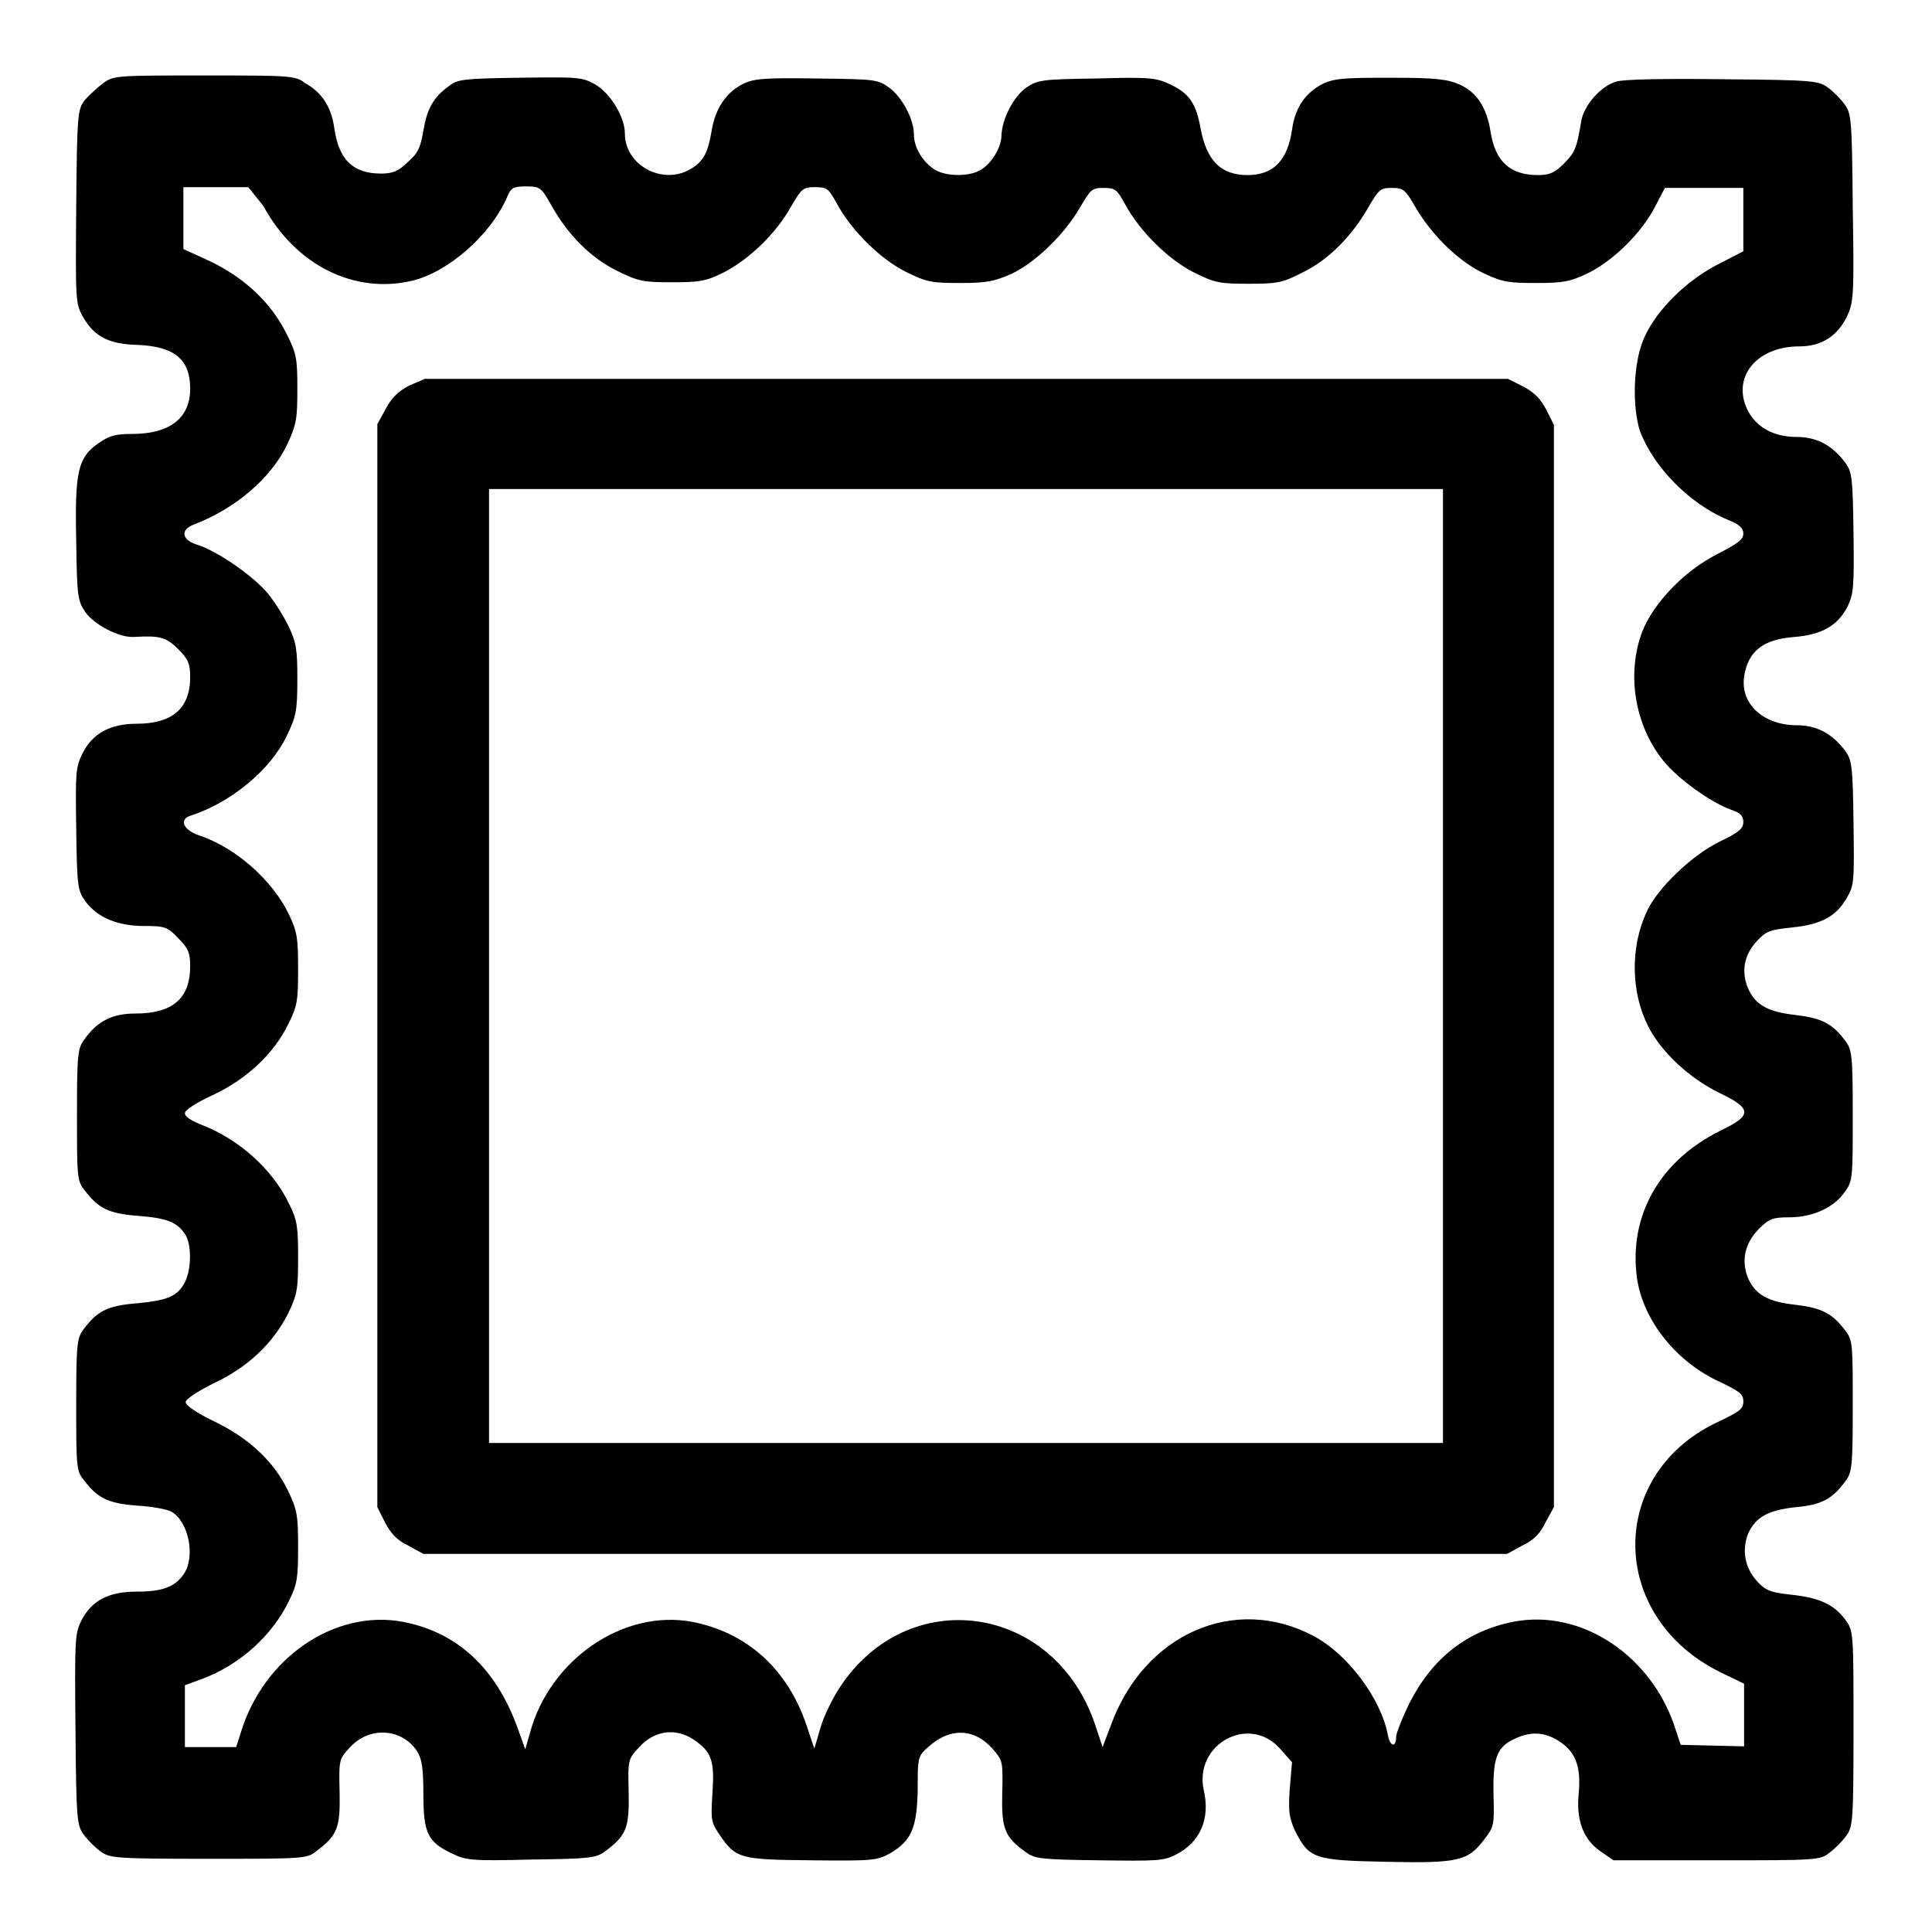
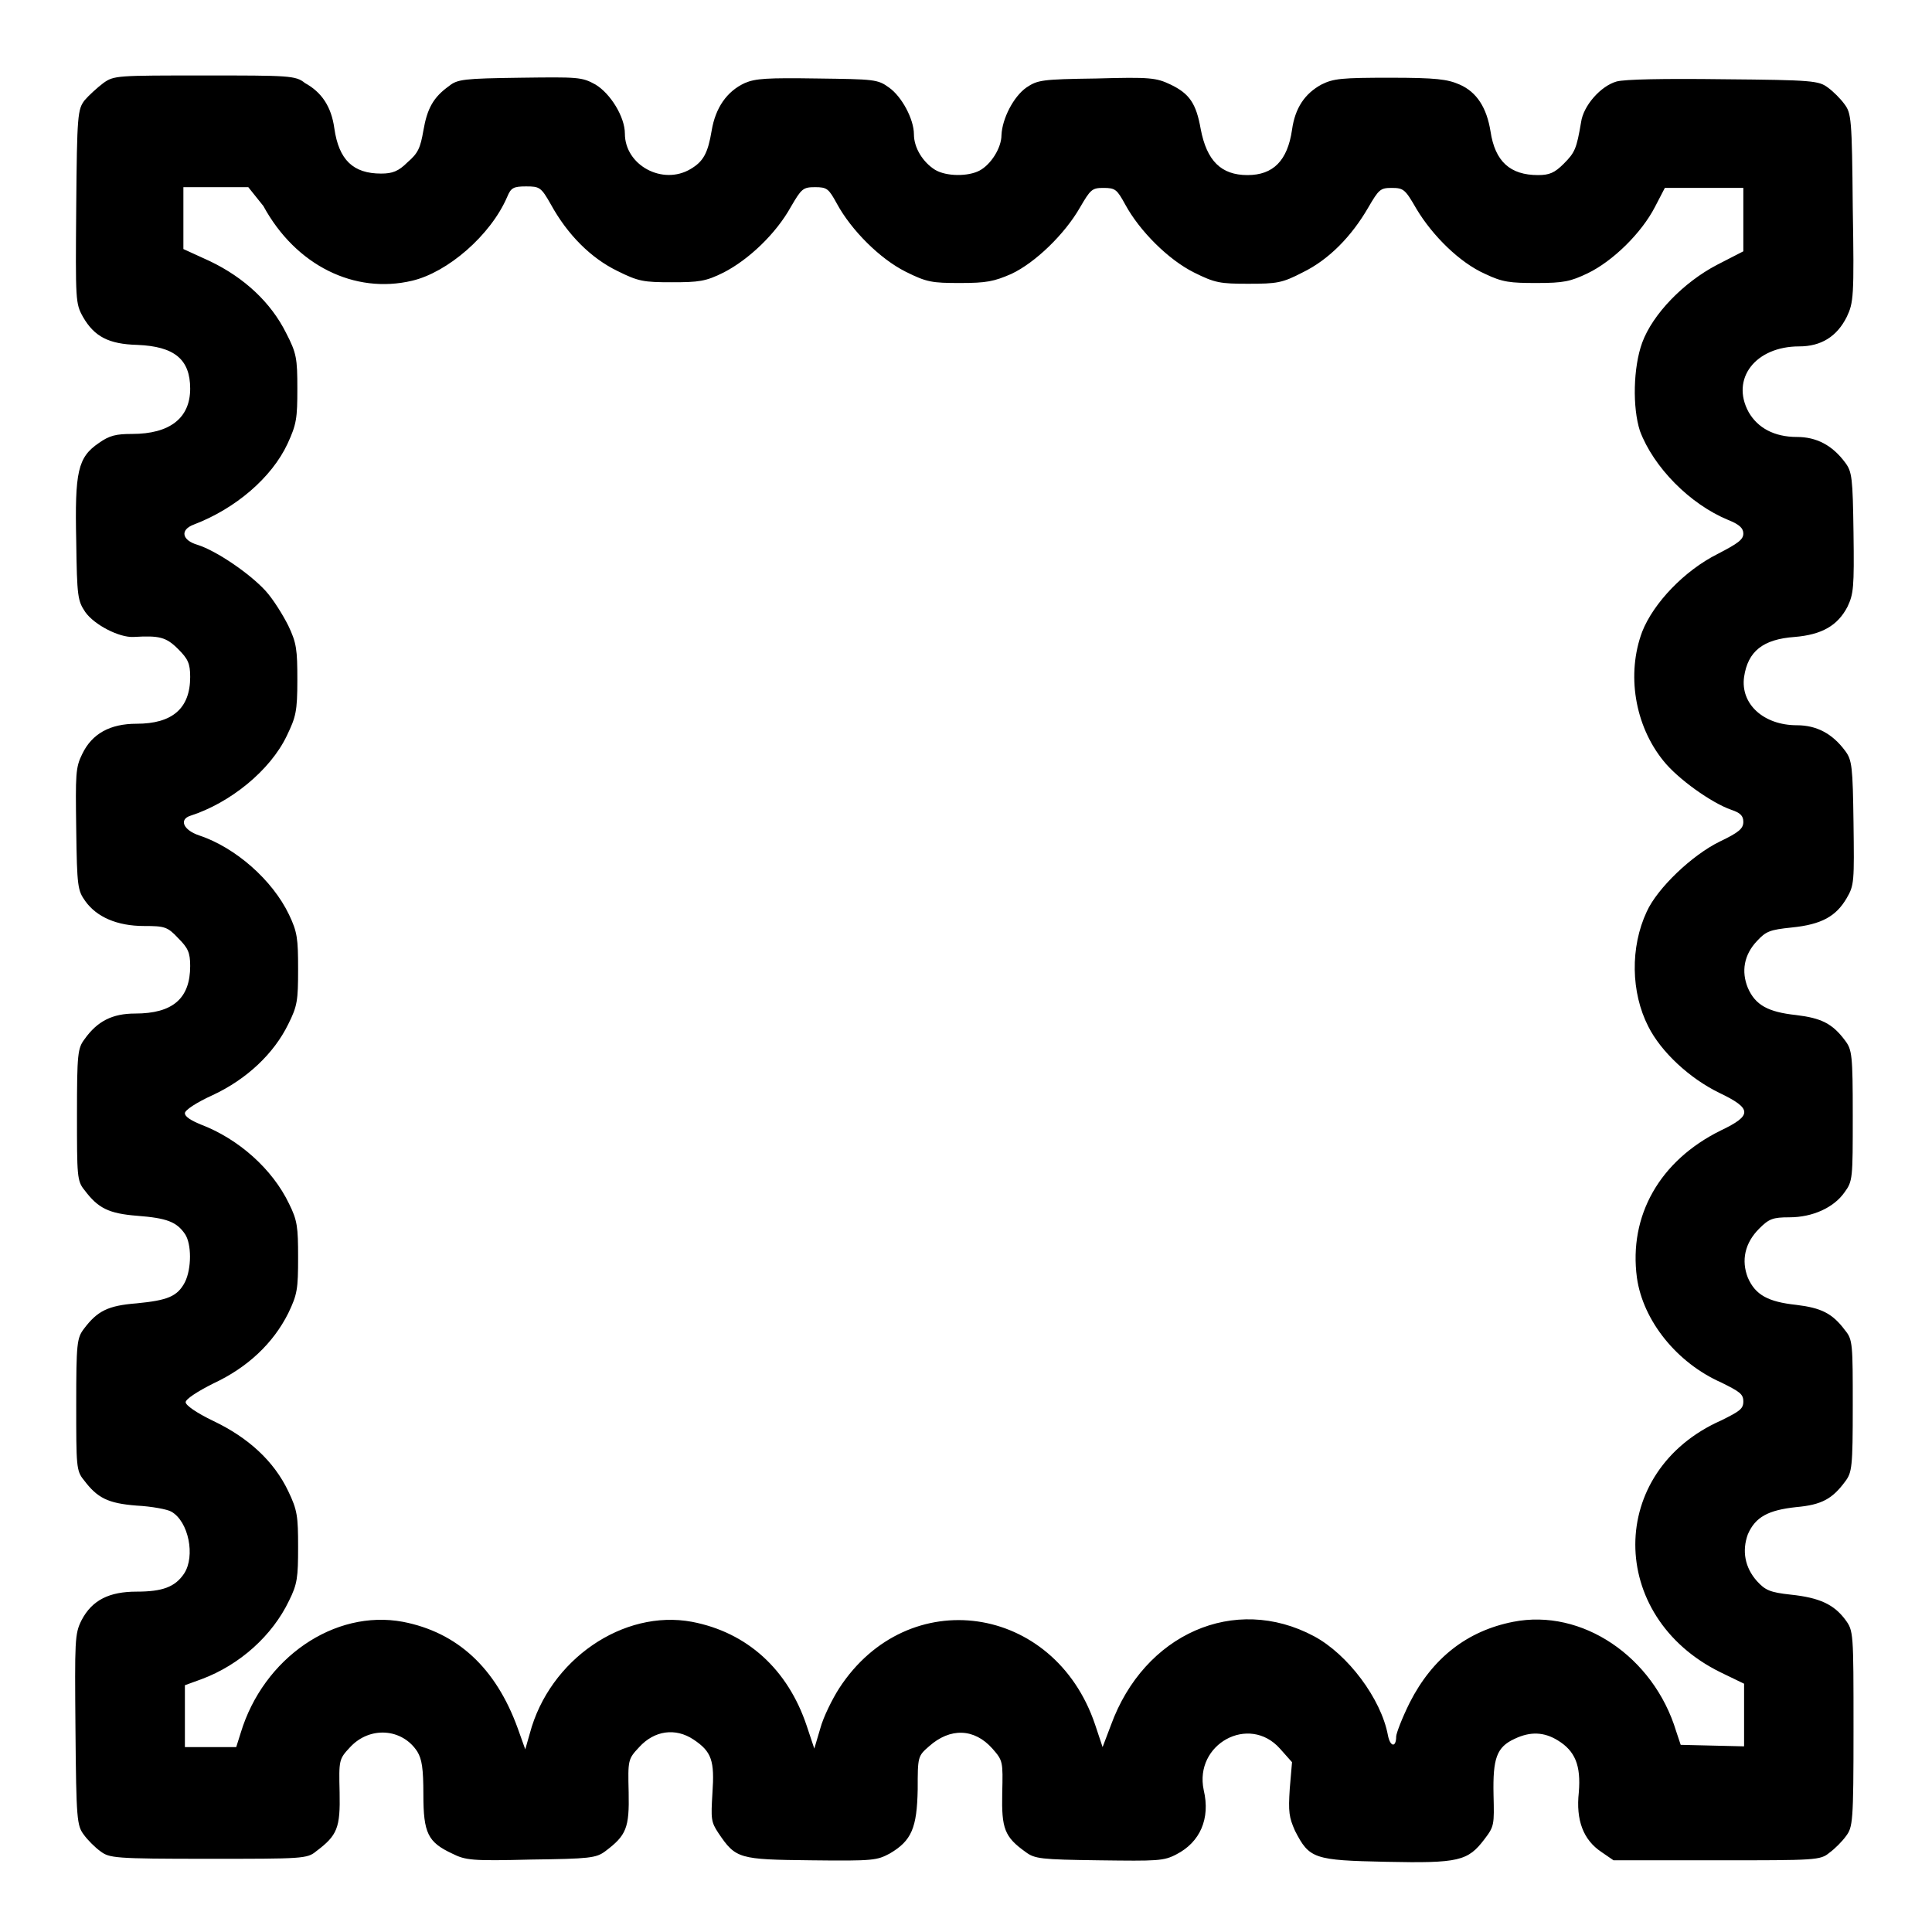
<svg xmlns="http://www.w3.org/2000/svg" version="1.1" x="0px" y="0px" viewBox="0 0 256 256" enable-background="new 0 0 256 256" xml:space="preserve">
  <g>
    <g>
      <g>
        <path fill="#000000" d="M13.7,11c-0.8,0.6-2,1.7-2.5,2.3c-0.9,1.2-1,1.9-1.1,14.1C10,39.9,10,40.2,11,42c1.5,2.6,3.4,3.6,7.2,3.7c4.9,0.2,7,1.9,7,5.8c0,3.9-2.7,6-7.7,6c-2.1,0-3,0.2-4.4,1.2c-2.8,1.9-3.2,3.8-3,13c0.1,7.4,0.2,7.9,1.2,9.4c1.2,1.7,4.5,3.4,6.4,3.3c3.4-0.2,4.3,0,5.9,1.6c1.3,1.3,1.6,1.9,1.6,3.7c0,4.2-2.4,6.2-7.1,6.2c-3.5,0-5.9,1.3-7.2,4c-0.9,1.8-0.9,2.7-0.8,10c0.1,7.6,0.2,8.1,1.2,9.5c1.5,2.1,4.2,3.3,7.8,3.3c2.7,0,3.1,0.1,4.5,1.6c1.3,1.3,1.6,1.9,1.6,3.7c0,4.3-2.3,6.3-7.3,6.3c-3,0-5,1-6.7,3.4c-0.9,1.2-1,1.9-1,10c0,8.1,0,8.8,1,10c1.8,2.4,3.2,3.1,7,3.4c3.9,0.3,5.2,0.8,6.3,2.4c0.9,1.3,0.9,4.6,0,6.4c-1,1.9-2.3,2.4-6.4,2.8c-3.8,0.3-5.2,1-7,3.4c-0.9,1.2-1,1.9-1,10c0,8.1,0,8.8,1,10c1.8,2.4,3.2,3.1,7,3.4c2,0.1,4.1,0.5,4.6,0.8c2.3,1.3,3.2,5.9,1.7,8.2c-1.2,1.8-2.9,2.4-6.3,2.4c-3.6,0-5.9,1.1-7.3,3.8c-0.9,1.8-0.9,2.6-0.8,14.5c0.1,11.9,0.2,12.7,1.1,13.9c0.5,0.7,1.5,1.7,2.2,2.2c1.2,0.9,1.8,1,14.3,1c12.5,0,13.1,0,14.3-1c2.8-2.1,3.2-3.1,3.1-7.8c-0.1-4.3-0.1-4.4,1.4-6c2.6-2.8,6.9-2.5,8.9,0.6c0.6,1,0.8,2.2,0.8,5.7c0,5.1,0.6,6.3,3.8,7.8c1.8,0.9,2.6,1,10.5,0.8c7.7-0.1,8.6-0.2,9.8-1.1c2.8-2.1,3.2-3.1,3.1-7.8c-0.1-4.3-0.1-4.4,1.4-6c2-2.2,4.8-2.6,7.2-1c2.4,1.6,2.8,2.8,2.5,7.1c-0.2,3.4-0.2,3.8,0.8,5.3c2.3,3.4,2.7,3.5,12.3,3.6c8.3,0.1,8.7,0,10.4-0.9c2.9-1.7,3.6-3.4,3.7-8.5c0-4.3,0-4.4,1.5-5.7c2.8-2.5,6-2.4,8.4,0.3c1.4,1.6,1.4,1.7,1.3,5.9c-0.1,4.7,0.3,5.8,3.1,7.8c1.2,0.9,2,1,9.7,1.1c7.8,0.1,8.6,0.1,10.3-0.8c3.1-1.6,4.5-4.7,3.6-8.5c-1.3-6.1,6-10.1,10.1-5.5l1.6,1.8l-0.3,3.5c-0.2,3.1-0.1,3.8,0.7,5.6c1.9,3.7,2.5,3.9,12.1,4.1c9.6,0.2,10.8-0.1,13-3c1.3-1.7,1.3-1.9,1.2-5.9c-0.1-4.8,0.4-6.3,2.8-7.4c2.1-1,3.9-0.9,5.7,0.2c2.3,1.4,3.1,3.3,2.8,6.9c-0.4,3.7,0.6,6.3,3,7.9l1.6,1.1h13.7c13.1,0,13.7,0,14.9-1c0.7-0.5,1.7-1.5,2.2-2.2c0.9-1.2,1-1.8,1-14.2c0-12.9,0-13-1.1-14.5c-1.5-2-3.4-2.9-7.2-3.3c-2.8-0.3-3.4-0.6-4.5-1.8c-1.6-1.8-2-4-1.2-6.2c1-2.3,2.7-3.2,6.4-3.6c3.4-0.3,4.8-1.1,6.5-3.4c0.9-1.2,1-1.9,1-10c0-8.1,0-8.8-1-10c-1.7-2.3-3.2-3-6.5-3.4c-3.7-0.4-5.4-1.3-6.4-3.6c-0.9-2.3-0.4-4.6,1.5-6.5c1.3-1.3,1.8-1.5,4-1.5c3.1,0,5.9-1.3,7.3-3.3c1.1-1.5,1.1-1.8,1.1-10.2c0-8-0.1-8.7-1-9.9c-1.7-2.3-3.2-3-6.5-3.4c-3.7-0.4-5.4-1.3-6.4-3.6c-0.9-2.2-0.5-4.4,1.2-6.2c1.2-1.3,1.7-1.5,4.6-1.8c4-0.4,5.9-1.5,7.3-3.9c1-1.7,1-2.2,0.9-10c-0.1-7.4-0.2-8.3-1.1-9.5c-1.7-2.3-3.8-3.4-6.4-3.4c-4.4,0-7.5-2.8-7-6.4c0.5-3.4,2.5-5,6.7-5.3c3.6-0.3,5.7-1.5,7-4c0.8-1.7,0.9-2.5,0.8-9.8c-0.1-7.3-0.2-8.1-1.1-9.3c-1.7-2.3-3.8-3.4-6.4-3.4c-3,0-5.2-1.2-6.4-3.3c-2.4-4.4,0.9-8.7,6.7-8.7c2.9,0,5-1.3,6.3-3.9c0.9-1.9,1-2.6,0.8-14.5c-0.1-11.8-0.2-12.5-1.1-13.7c-0.5-0.7-1.5-1.7-2.2-2.2c-1.2-0.9-2-1-13.8-1.1c-8-0.1-13.1,0-14.2,0.3c-2.1,0.6-4.4,3.2-4.7,5.4c-0.6,3.5-0.8,4-2.3,5.5c-1.2,1.2-1.9,1.5-3.4,1.5c-3.7,0-5.7-1.8-6.3-5.8c-0.5-3.1-1.8-5.2-4.1-6.2c-1.6-0.7-3.1-0.9-9.2-0.9c-6.4,0-7.5,0.1-9.1,0.9c-2.2,1.2-3.5,3.1-3.9,6c-0.6,4.1-2.5,6-5.9,6c-3.5,0-5.4-1.9-6.2-6.1c-0.6-3.4-1.5-4.7-4-5.9c-1.9-0.9-2.7-1-9.8-0.8c-7.3,0.1-7.8,0.2-9.3,1.2c-1.7,1.2-3.2,4.1-3.3,6.3c0,1.7-1.4,3.9-2.9,4.7c-1.5,0.8-4.4,0.8-5.9-0.1c-1.6-1-2.8-2.9-2.8-4.7c0-2-1.6-5-3.3-6.2c-1.5-1.1-2-1.1-9.5-1.2c-6.7-0.1-8.2,0-9.6,0.6c-2.4,1.1-3.9,3.3-4.4,6.3c-0.5,3-1.1,4.1-2.8,5.1c-3.7,2.2-8.7-0.5-8.7-4.7c0-2.2-1.9-5.3-3.9-6.5c-1.8-1-2.3-1-10-0.9c-7.4,0.1-8.3,0.2-9.4,1.1c-2.1,1.5-2.9,3-3.4,5.9c-0.4,2.3-0.7,3-2.1,4.2c-1.2,1.2-2,1.5-3.5,1.5c-3.7,0-5.6-1.8-6.2-6c-0.4-2.9-1.7-4.8-3.9-6C39.2,10,38.2,10,27.1,10C15.5,10,15.1,10,13.7,11z M34.9,27.3C39.2,35.2,47,39,54.6,37.2c4.7-1.1,10.4-6,12.6-11.1c0.5-1.2,0.8-1.4,2.5-1.4c1.8,0,2,0.1,3.3,2.4c2.2,4,5.3,7.1,8.8,8.8c2.8,1.4,3.5,1.5,7.2,1.5c3.6,0,4.5-0.1,6.9-1.3c3.3-1.7,6.9-5.1,8.9-8.7c1.4-2.4,1.6-2.6,3.2-2.6s1.8,0.2,2.9,2.2c1.9,3.5,5.7,7.3,9.1,9c2.8,1.4,3.5,1.5,7.2,1.5c3.5,0,4.5-0.2,6.8-1.2c3.2-1.5,7.1-5.3,9.1-8.8c1.4-2.4,1.6-2.6,3.1-2.6c1.6,0,1.8,0.2,2.9,2.2c1.9,3.5,5.7,7.3,9.1,9c2.8,1.4,3.5,1.5,7.2,1.5c3.8,0,4.5-0.1,7.2-1.5c3.5-1.7,6.5-4.8,8.7-8.6c1.4-2.4,1.6-2.6,3.1-2.6c1.6,0,1.8,0.2,3.3,2.8c2.1,3.5,5.7,7.1,9.1,8.6c2.3,1.1,3.3,1.2,6.8,1.2c3.6,0,4.5-0.2,6.8-1.3c3.3-1.6,7.1-5.3,8.9-8.8l1.3-2.5h5.2h5.2V29v4.3l-3.5,1.8c-4.4,2.3-8.5,6.5-9.9,10.3c-1.2,3.3-1.3,8.6-0.3,11.7c1.8,4.8,6.6,9.7,11.7,11.8c1.5,0.6,2,1.1,2,1.8c0,0.8-0.7,1.3-3.4,2.7c-4.4,2.2-8.5,6.5-10,10.3c-2.1,5.6-1,12.4,2.8,17.1c1.9,2.4,6.4,5.6,9,6.5c1.2,0.4,1.6,0.8,1.6,1.6c0,0.9-0.6,1.4-3.1,2.6c-3.7,1.8-8.3,6.2-9.7,9.3c-2.2,4.7-2.1,10.7,0.2,15.2c1.7,3.4,5.5,6.9,9.4,8.8c4.4,2.1,4.4,3,0.2,5c-8.1,4-12.2,11.3-11.1,19.5c0.8,5.7,5.3,11.3,11.2,13.9c2.4,1.2,2.9,1.5,2.9,2.5c0,1-0.5,1.3-2.9,2.5c-15.2,6.7-15.2,26-0.1,33.4l3.1,1.5v4.1v4.2l-4.2-0.1l-4.2-0.1l-0.6-1.8c-3-9.9-12.5-16.3-21.6-14.5c-6.1,1.2-10.7,4.8-13.7,10.7c-1,2-1.8,4.1-1.8,4.5c0,1.5-0.8,1.4-1.1-0.2c-0.9-4.8-5.3-10.7-9.8-13.1c-10.5-5.6-22.5-0.3-26.9,11.8l-1.1,2.9l-1-3c-5.4-16-24.8-18.8-33.9-4.8c-0.9,1.4-2.1,3.8-2.5,5.3l-0.8,2.7l-1-3c-2.5-7.5-7.9-12.4-15.2-13.8c-9.1-1.7-18.9,5-21.5,14.8l-0.6,2.1l-1-2.8c-2.9-8-8-12.7-15.2-14.1c-9.1-1.7-18.5,4.8-21.5,14.7l-0.6,1.9h-3.4h-3.4v-4.1v-4.1l2.2-0.8c5.1-1.9,9.4-5.8,11.6-10.4c1.1-2.2,1.2-3.1,1.2-7.1c0-4.1-0.1-4.9-1.3-7.4c-1.9-4-5.3-7.1-9.9-9.3c-2.3-1.1-3.7-2.1-3.7-2.5s1.5-1.4,3.7-2.5c4.5-2.1,7.9-5.3,9.9-9.3c1.2-2.5,1.3-3.2,1.3-7.4c0-4-0.1-4.9-1.2-7.1c-2.2-4.6-6.7-8.6-11.7-10.5c-1.2-0.5-2.1-1-2.1-1.5c0-0.4,1.5-1.4,3.7-2.4c4.5-2.1,8.1-5.5,10-9.4c1.2-2.4,1.3-3.1,1.3-7.3c0-4-0.1-4.9-1.2-7.2c-2.2-4.6-7.1-8.9-11.9-10.5c-2.1-0.7-2.7-2.1-1.2-2.6c5.3-1.7,10.6-6,12.8-10.6c1.2-2.5,1.4-3.2,1.4-7.4c0-4-0.1-4.9-1.2-7.2c-0.7-1.4-2-3.5-3-4.6c-2.1-2.3-6.5-5.3-9-6.1c-2.1-0.6-2.4-2-0.5-2.7c5.5-2.1,10.3-6.2,12.4-10.7c1.2-2.6,1.3-3.4,1.3-7.3c0-4-0.1-4.7-1.5-7.4c-2-4-5.5-7.3-10.1-9.5l-3.5-1.6v-4.1v-4.1h4.3h4.3L34.9,27.3z" />
-         <path fill="#000000" d="M54.2,51.1c-1.5,0.8-2.3,1.6-3.1,3.1l-1.1,2V128v71.7l1,2c0.8,1.5,1.6,2.4,3.1,3.1l2,1.1H128h71.7l2-1.1c1.5-0.7,2.4-1.6,3.1-3.1l1.1-2V128V56.3l-1-2c-0.8-1.5-1.6-2.3-3.1-3.1l-2-1H128H56.3L54.2,51.1z M191.2,128v63.2H128H64.8V128V64.8H128h63.2V128z" />
      </g>
    </g>
  </g>
</svg>